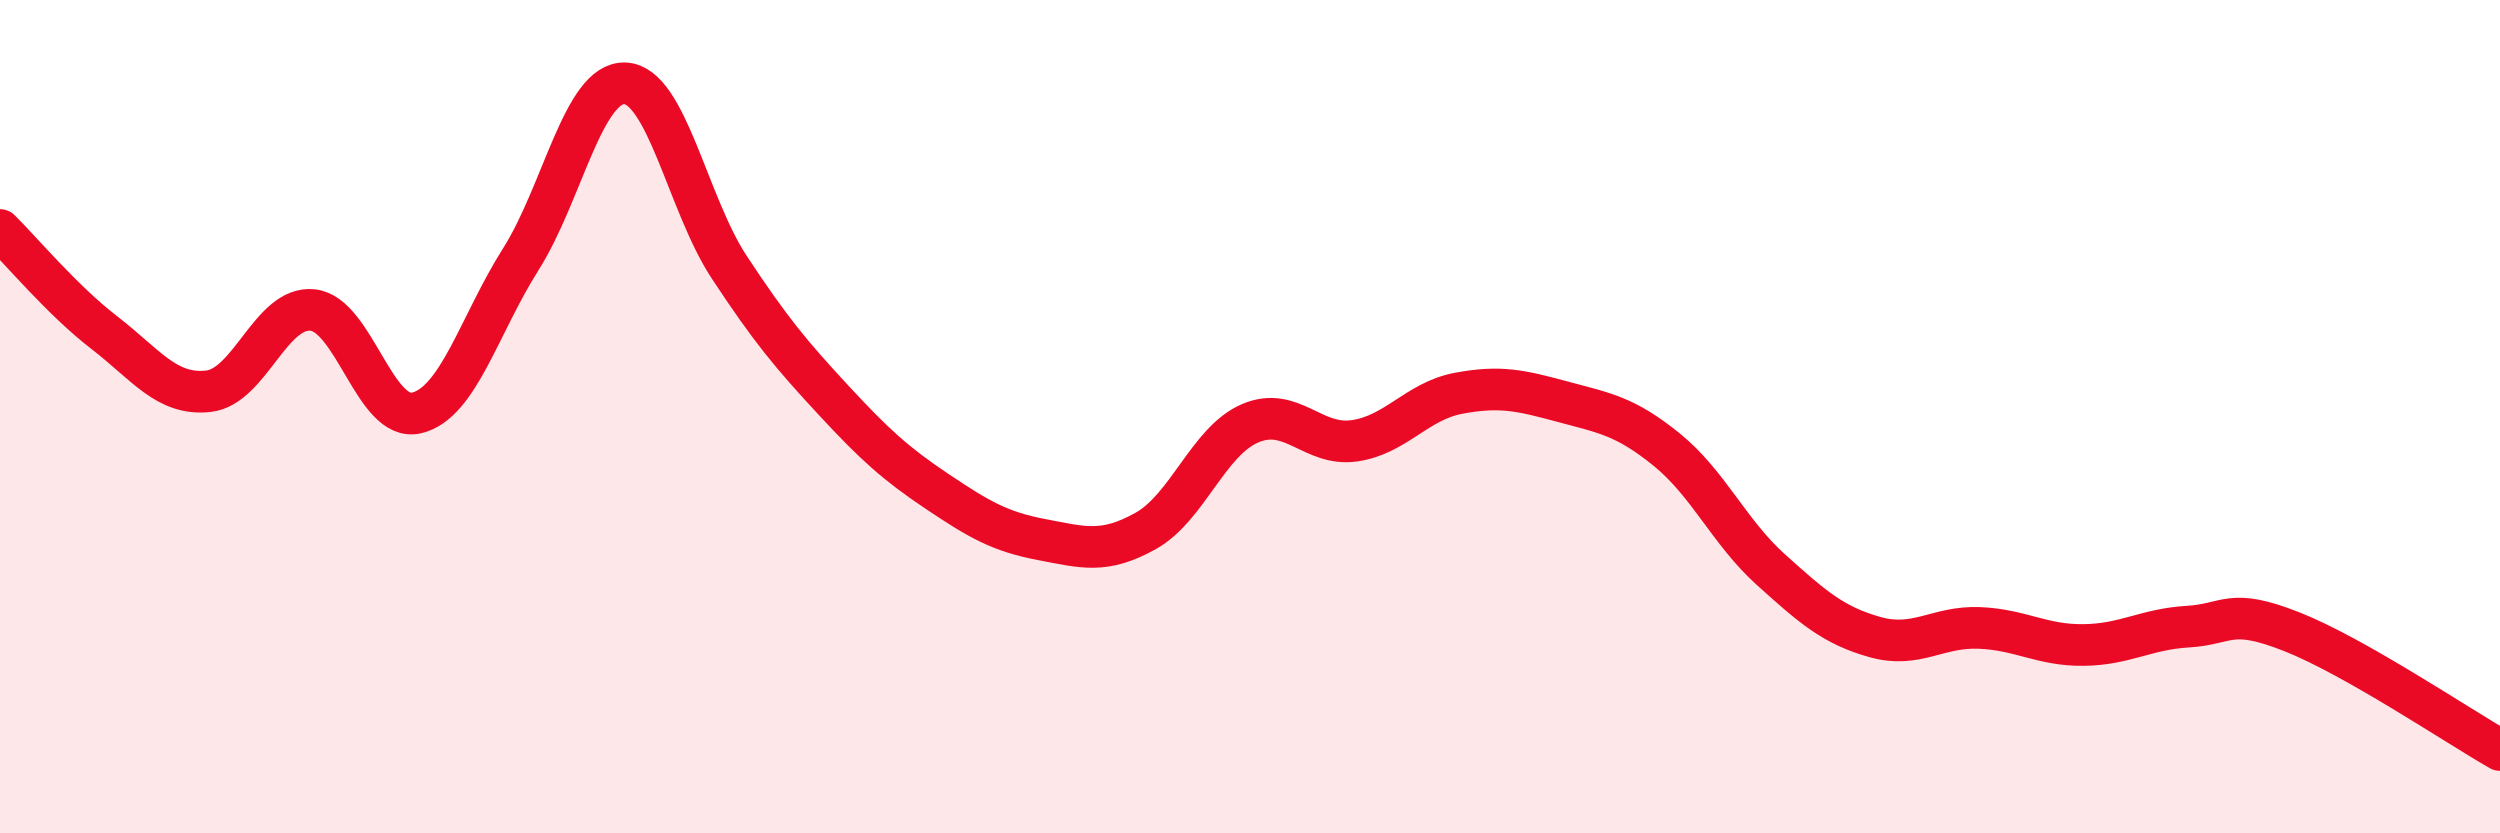
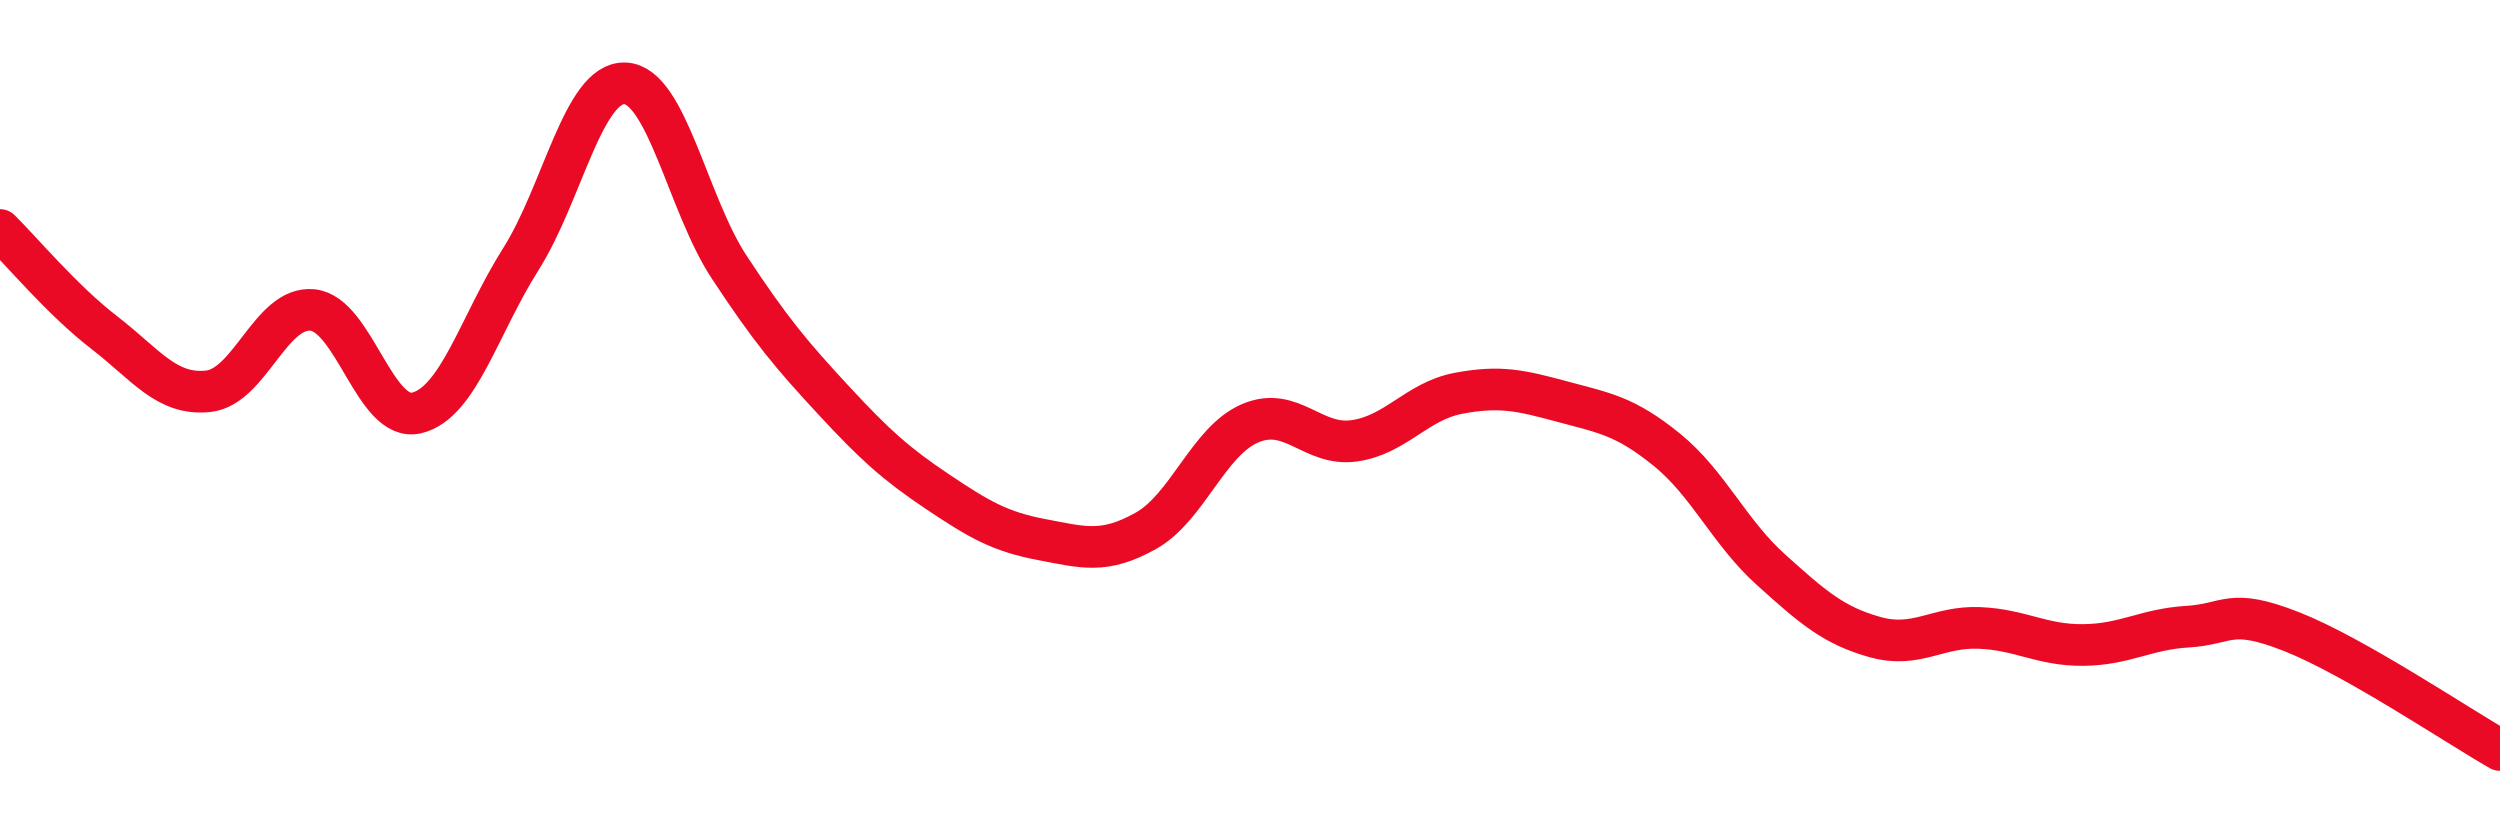
<svg xmlns="http://www.w3.org/2000/svg" width="60" height="20" viewBox="0 0 60 20">
-   <path d="M 0,5.52 C 0.5,6.01 1.5,7.21 2.5,7.98 C 3.5,8.75 4,9.5 5,9.39 C 6,9.28 6.5,7.34 7.5,7.44 C 8.5,7.54 9,10.15 10,9.91 C 11,9.67 11.5,7.8 12.5,6.22 C 13.5,4.64 14,1.96 15,2 C 16,2.04 16.5,4.89 17.5,6.41 C 18.5,7.93 19,8.52 20,9.6 C 21,10.68 21.5,11.13 22.5,11.8 C 23.5,12.47 24,12.76 25,12.95 C 26,13.14 26.5,13.3 27.5,12.74 C 28.5,12.18 29,10.59 30,10.16 C 31,9.73 31.5,10.72 32.5,10.58 C 33.5,10.44 34,9.63 35,9.44 C 36,9.25 36.5,9.37 37.5,9.64 C 38.5,9.91 39,9.98 40,10.79 C 41,11.6 41.5,12.77 42.5,13.67 C 43.5,14.57 44,15.01 45,15.29 C 46,15.57 46.5,15.03 47.5,15.07 C 48.5,15.11 49,15.49 50,15.48 C 51,15.47 51.5,15.1 52.5,15.04 C 53.5,14.98 53.5,14.57 55,15.16 C 56.5,15.75 59,17.43 60,18L60 20L0 20Z" fill="#EB0A25" opacity="0.1" stroke-linecap="round" stroke-linejoin="round" />
  <path d="M 0,5.52 C 0.5,6.01 1.5,7.21 2.5,7.98 C 3.5,8.75 4,9.5 5,9.39 C 6,9.28 6.5,7.34 7.5,7.44 C 8.5,7.54 9,10.15 10,9.91 C 11,9.67 11.5,7.8 12.5,6.22 C 13.5,4.64 14,1.96 15,2 C 16,2.04 16.5,4.89 17.5,6.41 C 18.5,7.93 19,8.52 20,9.6 C 21,10.68 21.5,11.13 22.5,11.8 C 23.5,12.47 24,12.76 25,12.95 C 26,13.14 26.5,13.3 27.5,12.74 C 28.5,12.18 29,10.59 30,10.16 C 31,9.73 31.5,10.72 32.5,10.58 C 33.5,10.44 34,9.63 35,9.44 C 36,9.25 36.5,9.37 37.5,9.64 C 38.5,9.91 39,9.98 40,10.79 C 41,11.6 41.5,12.77 42.5,13.67 C 43.5,14.57 44,15.01 45,15.29 C 46,15.57 46.5,15.03 47.5,15.07 C 48.5,15.11 49,15.49 50,15.48 C 51,15.47 51.5,15.1 52.5,15.04 C 53.5,14.98 53.5,14.57 55,15.16 C 56.5,15.75 59,17.43 60,18" stroke="#EB0A25" stroke-width="1" fill="none" stroke-linecap="round" stroke-linejoin="round" />
</svg>